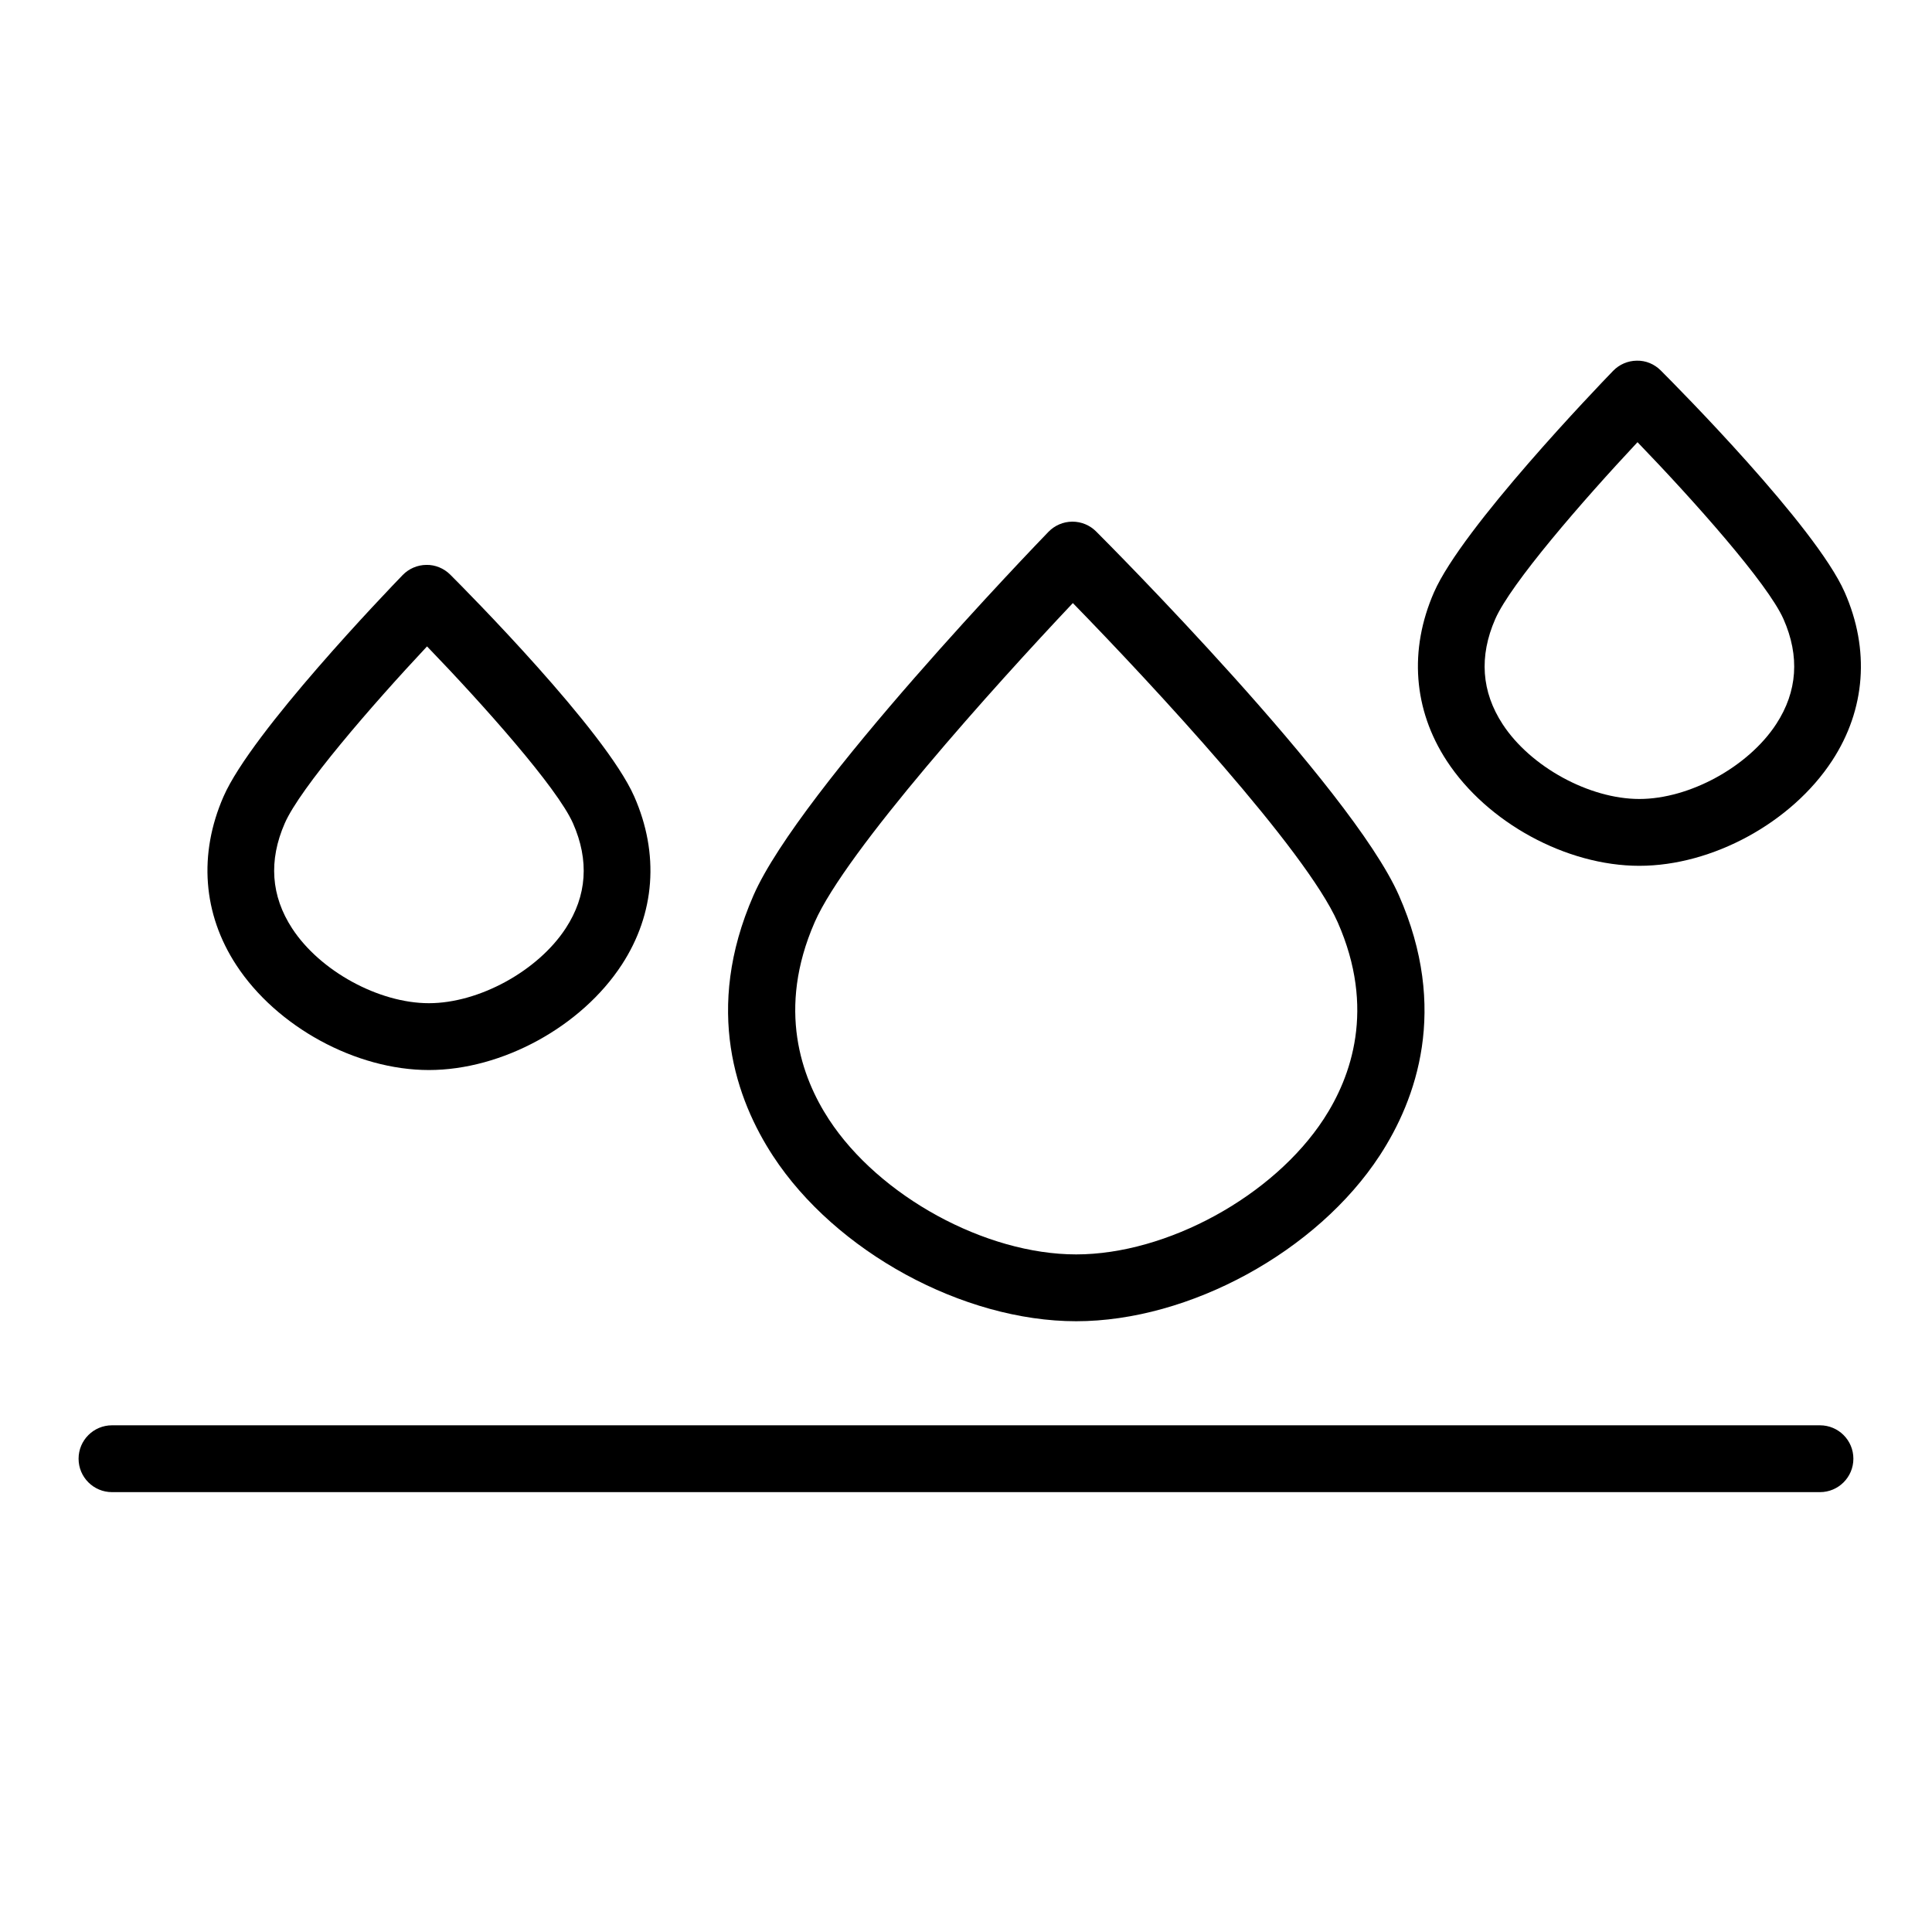
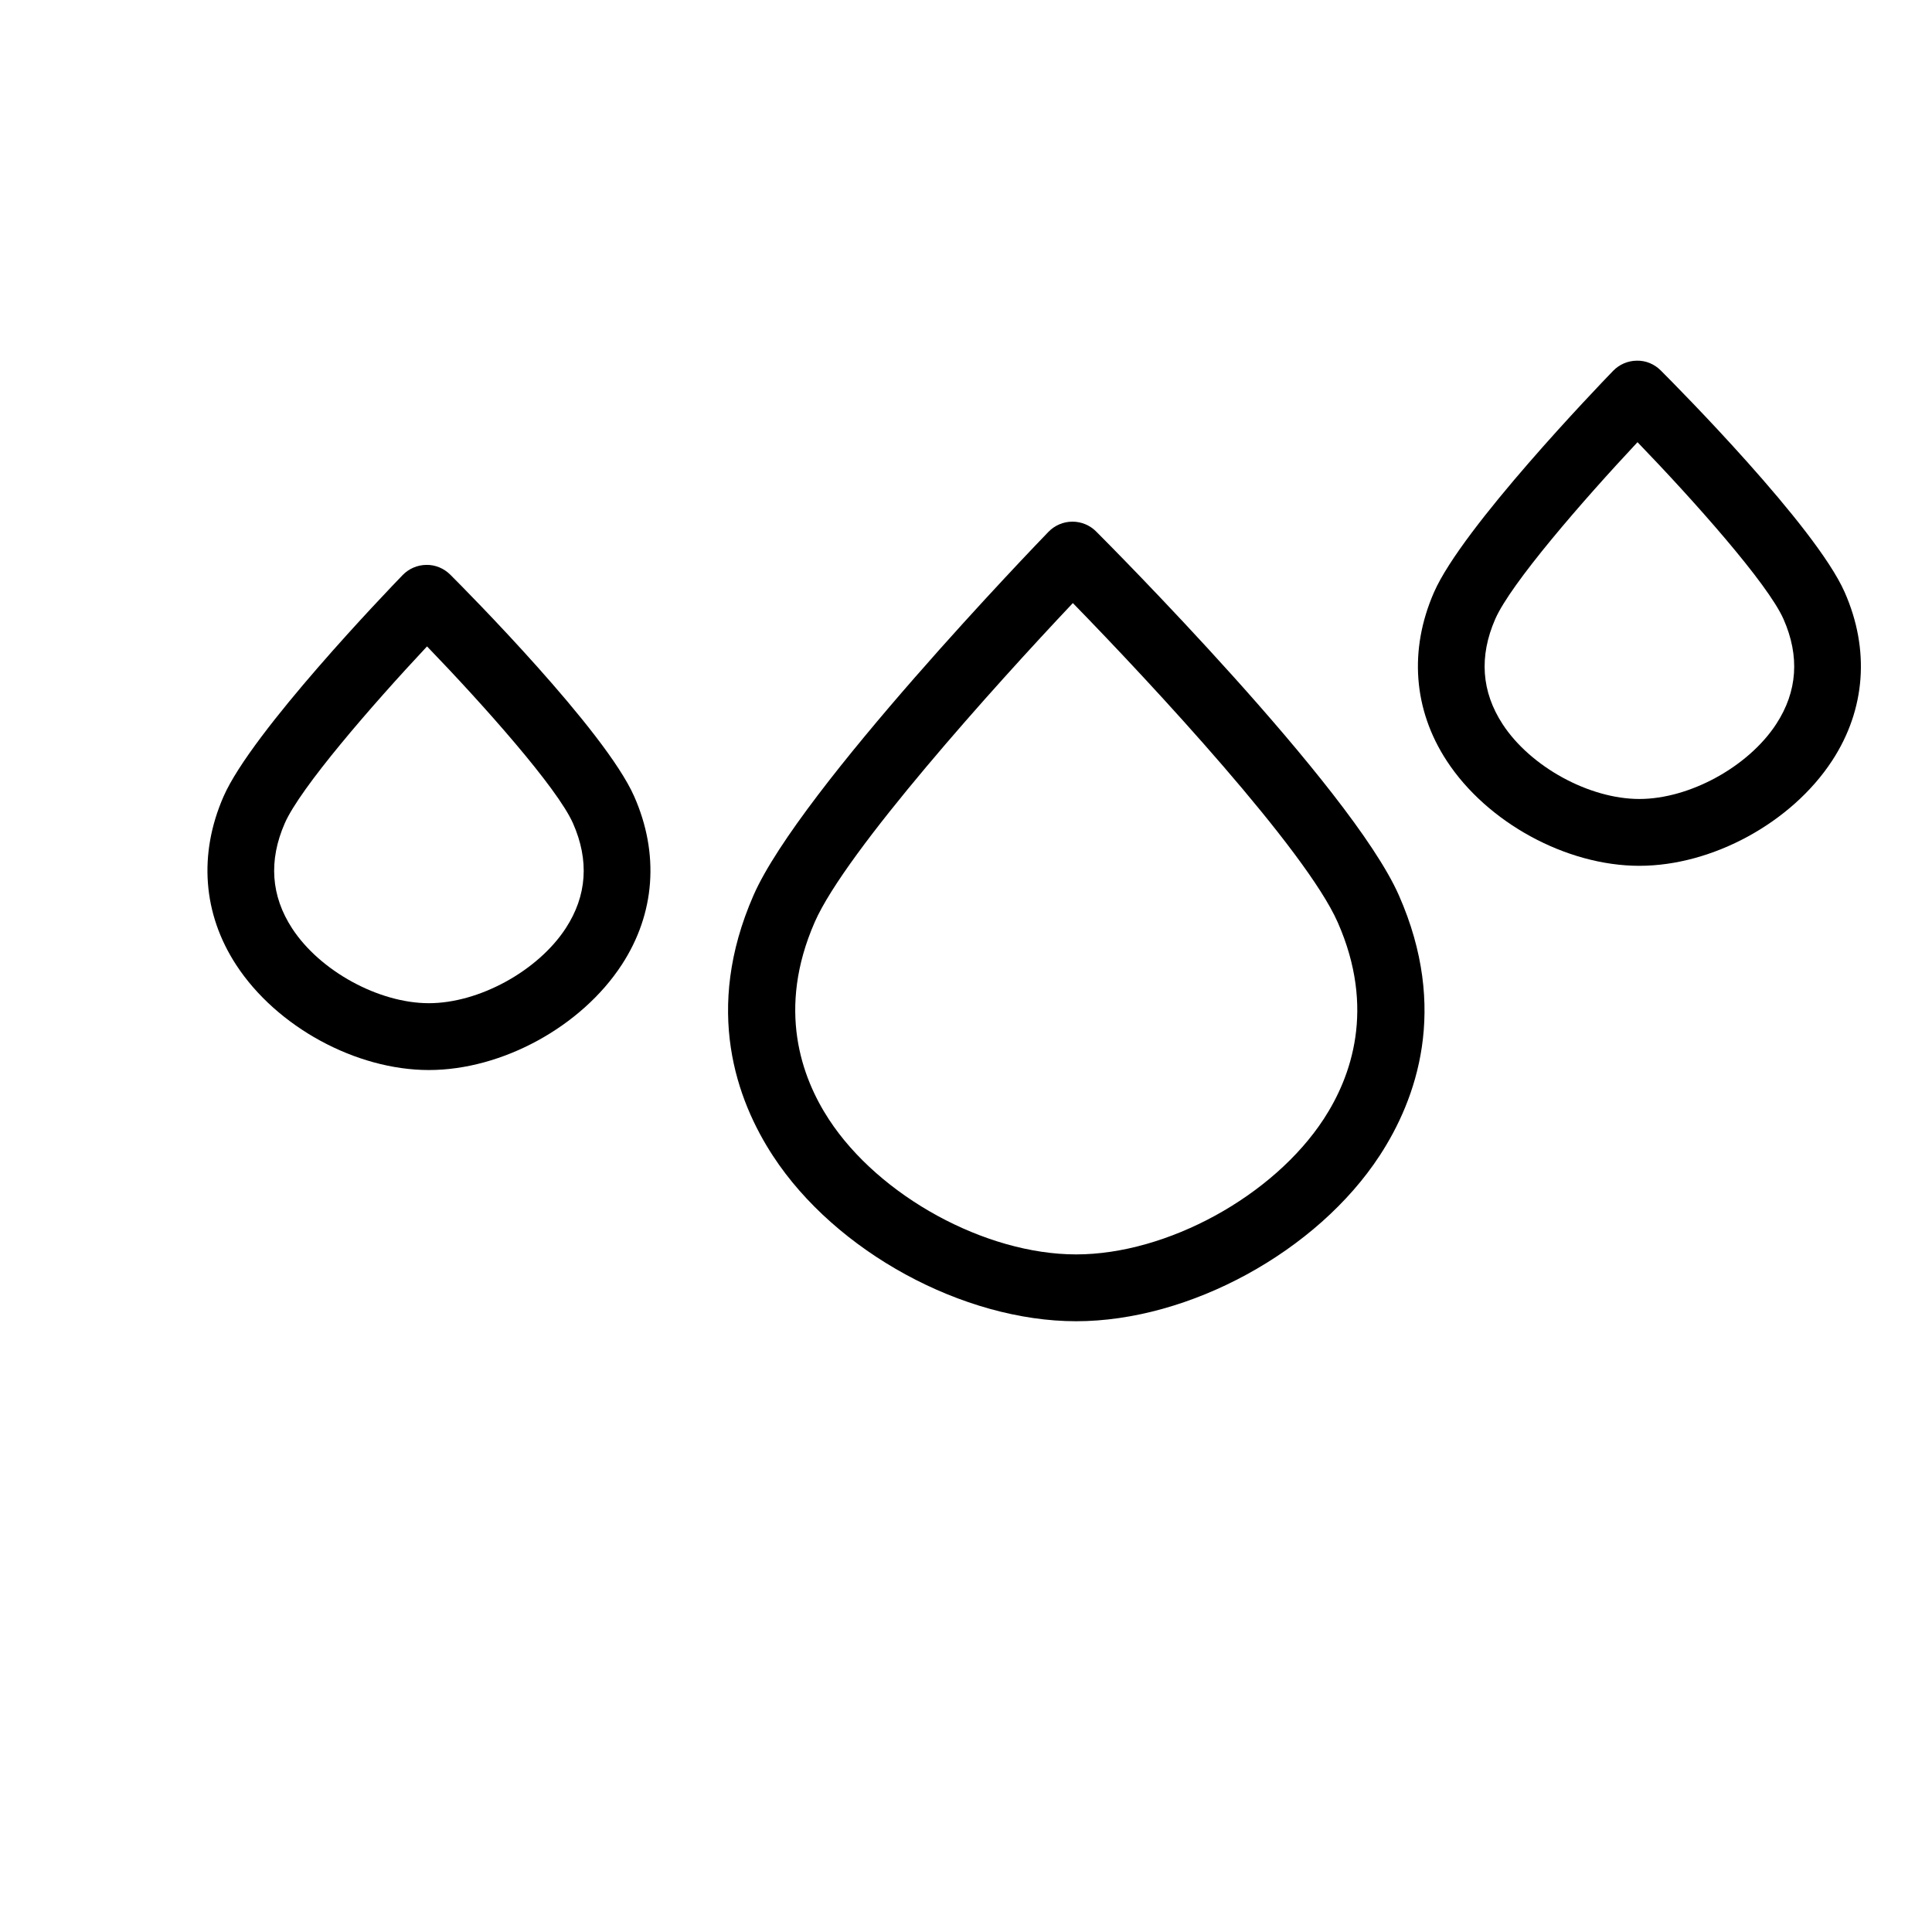
<svg xmlns="http://www.w3.org/2000/svg" fill="#000000" width="800px" height="800px" version="1.1" viewBox="144 144 512 512">
  <g>
-     <path d="m626.31 521.72h-452.63c-4.891 0-8.855 3.965-8.855 8.855s3.965 8.855 8.855 8.855h452.63c4.891 0 8.855-3.965 8.855-8.855 0.004-4.891-3.961-8.855-8.855-8.855z" />
    <path d="m257.66 427.57c19.387 0 40.406-11.48 51.121-27.914 8.832-13.547 10-29.387 3.289-44.602-7.703-17.461-44.562-54.582-48.738-58.758-1.68-1.68-3.996-2.644-6.336-2.594-2.375 0.02-4.641 0.992-6.289 2.695-4.07 4.207-39.988 41.594-47.465 58.676-6.68 15.266-5.484 31.137 3.375 44.68 10.707 16.383 31.695 27.816 51.043 27.816zm-38.195-65.391c4.094-9.352 22.934-31.105 37.703-46.875 14.848 15.383 34.527 37.457 38.691 46.898 4.336 9.828 3.688 19.172-1.922 27.781-7.387 11.332-22.984 19.875-36.281 19.875-13.27 0-28.844-8.508-36.219-19.793-5.633-8.617-6.297-18-1.973-27.887z" />
-     <path d="m578.45 373.45c19.387 0 40.406-11.48 51.117-27.914 8.832-13.547 10-29.391 3.289-44.602-7.703-17.461-44.562-54.582-48.738-58.758-1.68-1.68-3.93-2.644-6.336-2.594-2.375 0.02-4.641 0.992-6.289 2.695-4.07 4.207-39.988 41.594-47.465 58.676-6.68 15.266-5.484 31.137 3.375 44.68 10.707 16.383 31.699 27.816 51.047 27.816zm-38.195-65.391c4.094-9.352 22.934-31.105 37.703-46.875 14.848 15.383 34.527 37.457 38.695 46.898 4.336 9.828 3.688 19.176-1.922 27.781-7.387 11.332-22.98 19.875-36.281 19.875-13.27 0-28.84-8.508-36.219-19.793-5.641-8.617-6.305-18-1.977-27.887z" />
+     <path d="m578.45 373.45c19.387 0 40.406-11.48 51.117-27.914 8.832-13.547 10-29.391 3.289-44.602-7.703-17.461-44.562-54.582-48.738-58.758-1.68-1.68-3.93-2.644-6.336-2.594-2.375 0.02-4.641 0.992-6.289 2.695-4.07 4.207-39.988 41.594-47.465 58.676-6.68 15.266-5.484 31.137 3.375 44.68 10.707 16.383 31.699 27.816 51.047 27.816zm-38.195-65.391c4.094-9.352 22.934-31.105 37.703-46.875 14.848 15.383 34.527 37.457 38.695 46.898 4.336 9.828 3.688 19.176-1.922 27.781-7.387 11.332-22.98 19.875-36.281 19.875-13.27 0-28.84-8.508-36.219-19.793-5.641-8.617-6.305-18-1.977-27.887" />
    <path d="m429.2 494.14c30.023 0 63.867-18.492 80.477-43.969 9.641-14.789 18.344-38.754 5.039-68.91-12.652-28.684-77.484-93.668-80.238-96.422-1.66-1.66-3.914-2.594-6.262-2.594h-0.074c-2.375 0.02-4.641 0.992-6.289 2.695-2.684 2.773-65.883 68.258-78.172 96.34-13.25 30.273-4.5 54.262 5.172 69.055 16.59 25.383 50.383 43.805 80.348 43.805zm-69.301-105.75c8.215-18.77 47.668-62.605 68.418-84.57 21.25 21.777 61.738 65.438 70.188 84.594 10.102 22.898 3.578 40.965-3.672 52.09-13.352 20.48-41.566 35.926-65.637 35.926-24.02 0-52.191-15.383-65.527-35.781-7.277-11.133-13.844-29.238-3.769-52.258z" />
  </g>
</svg>